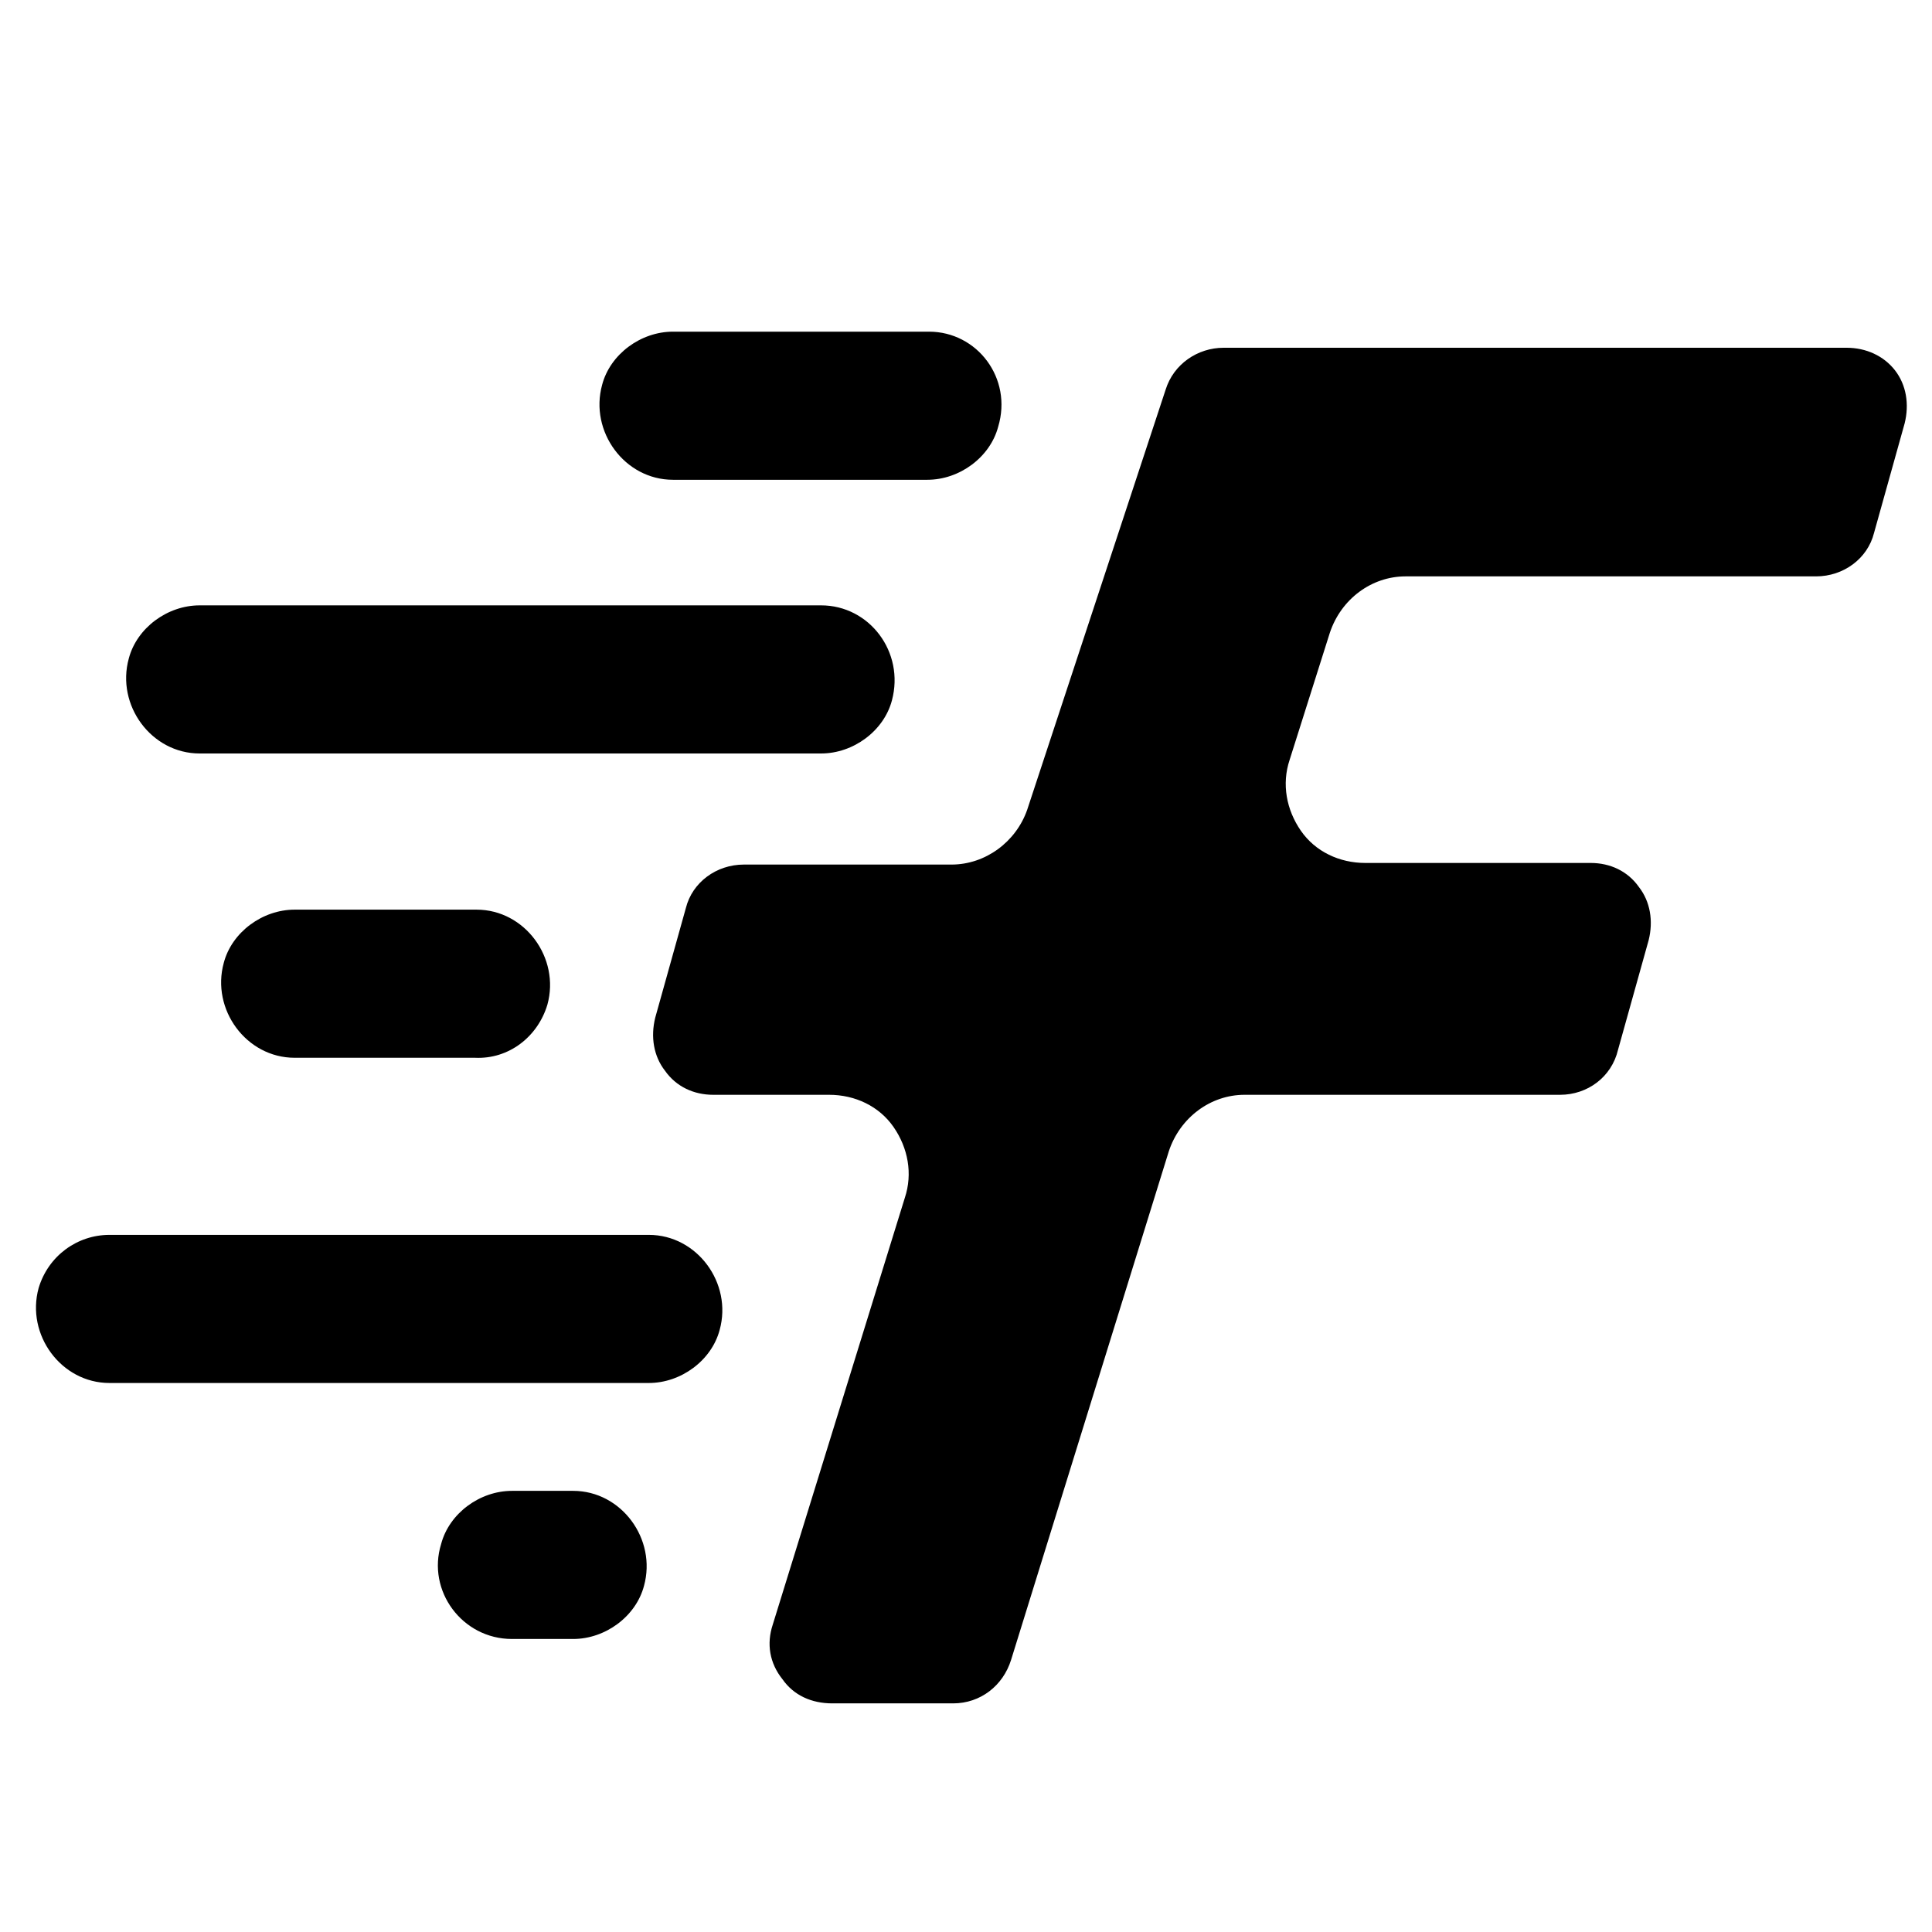
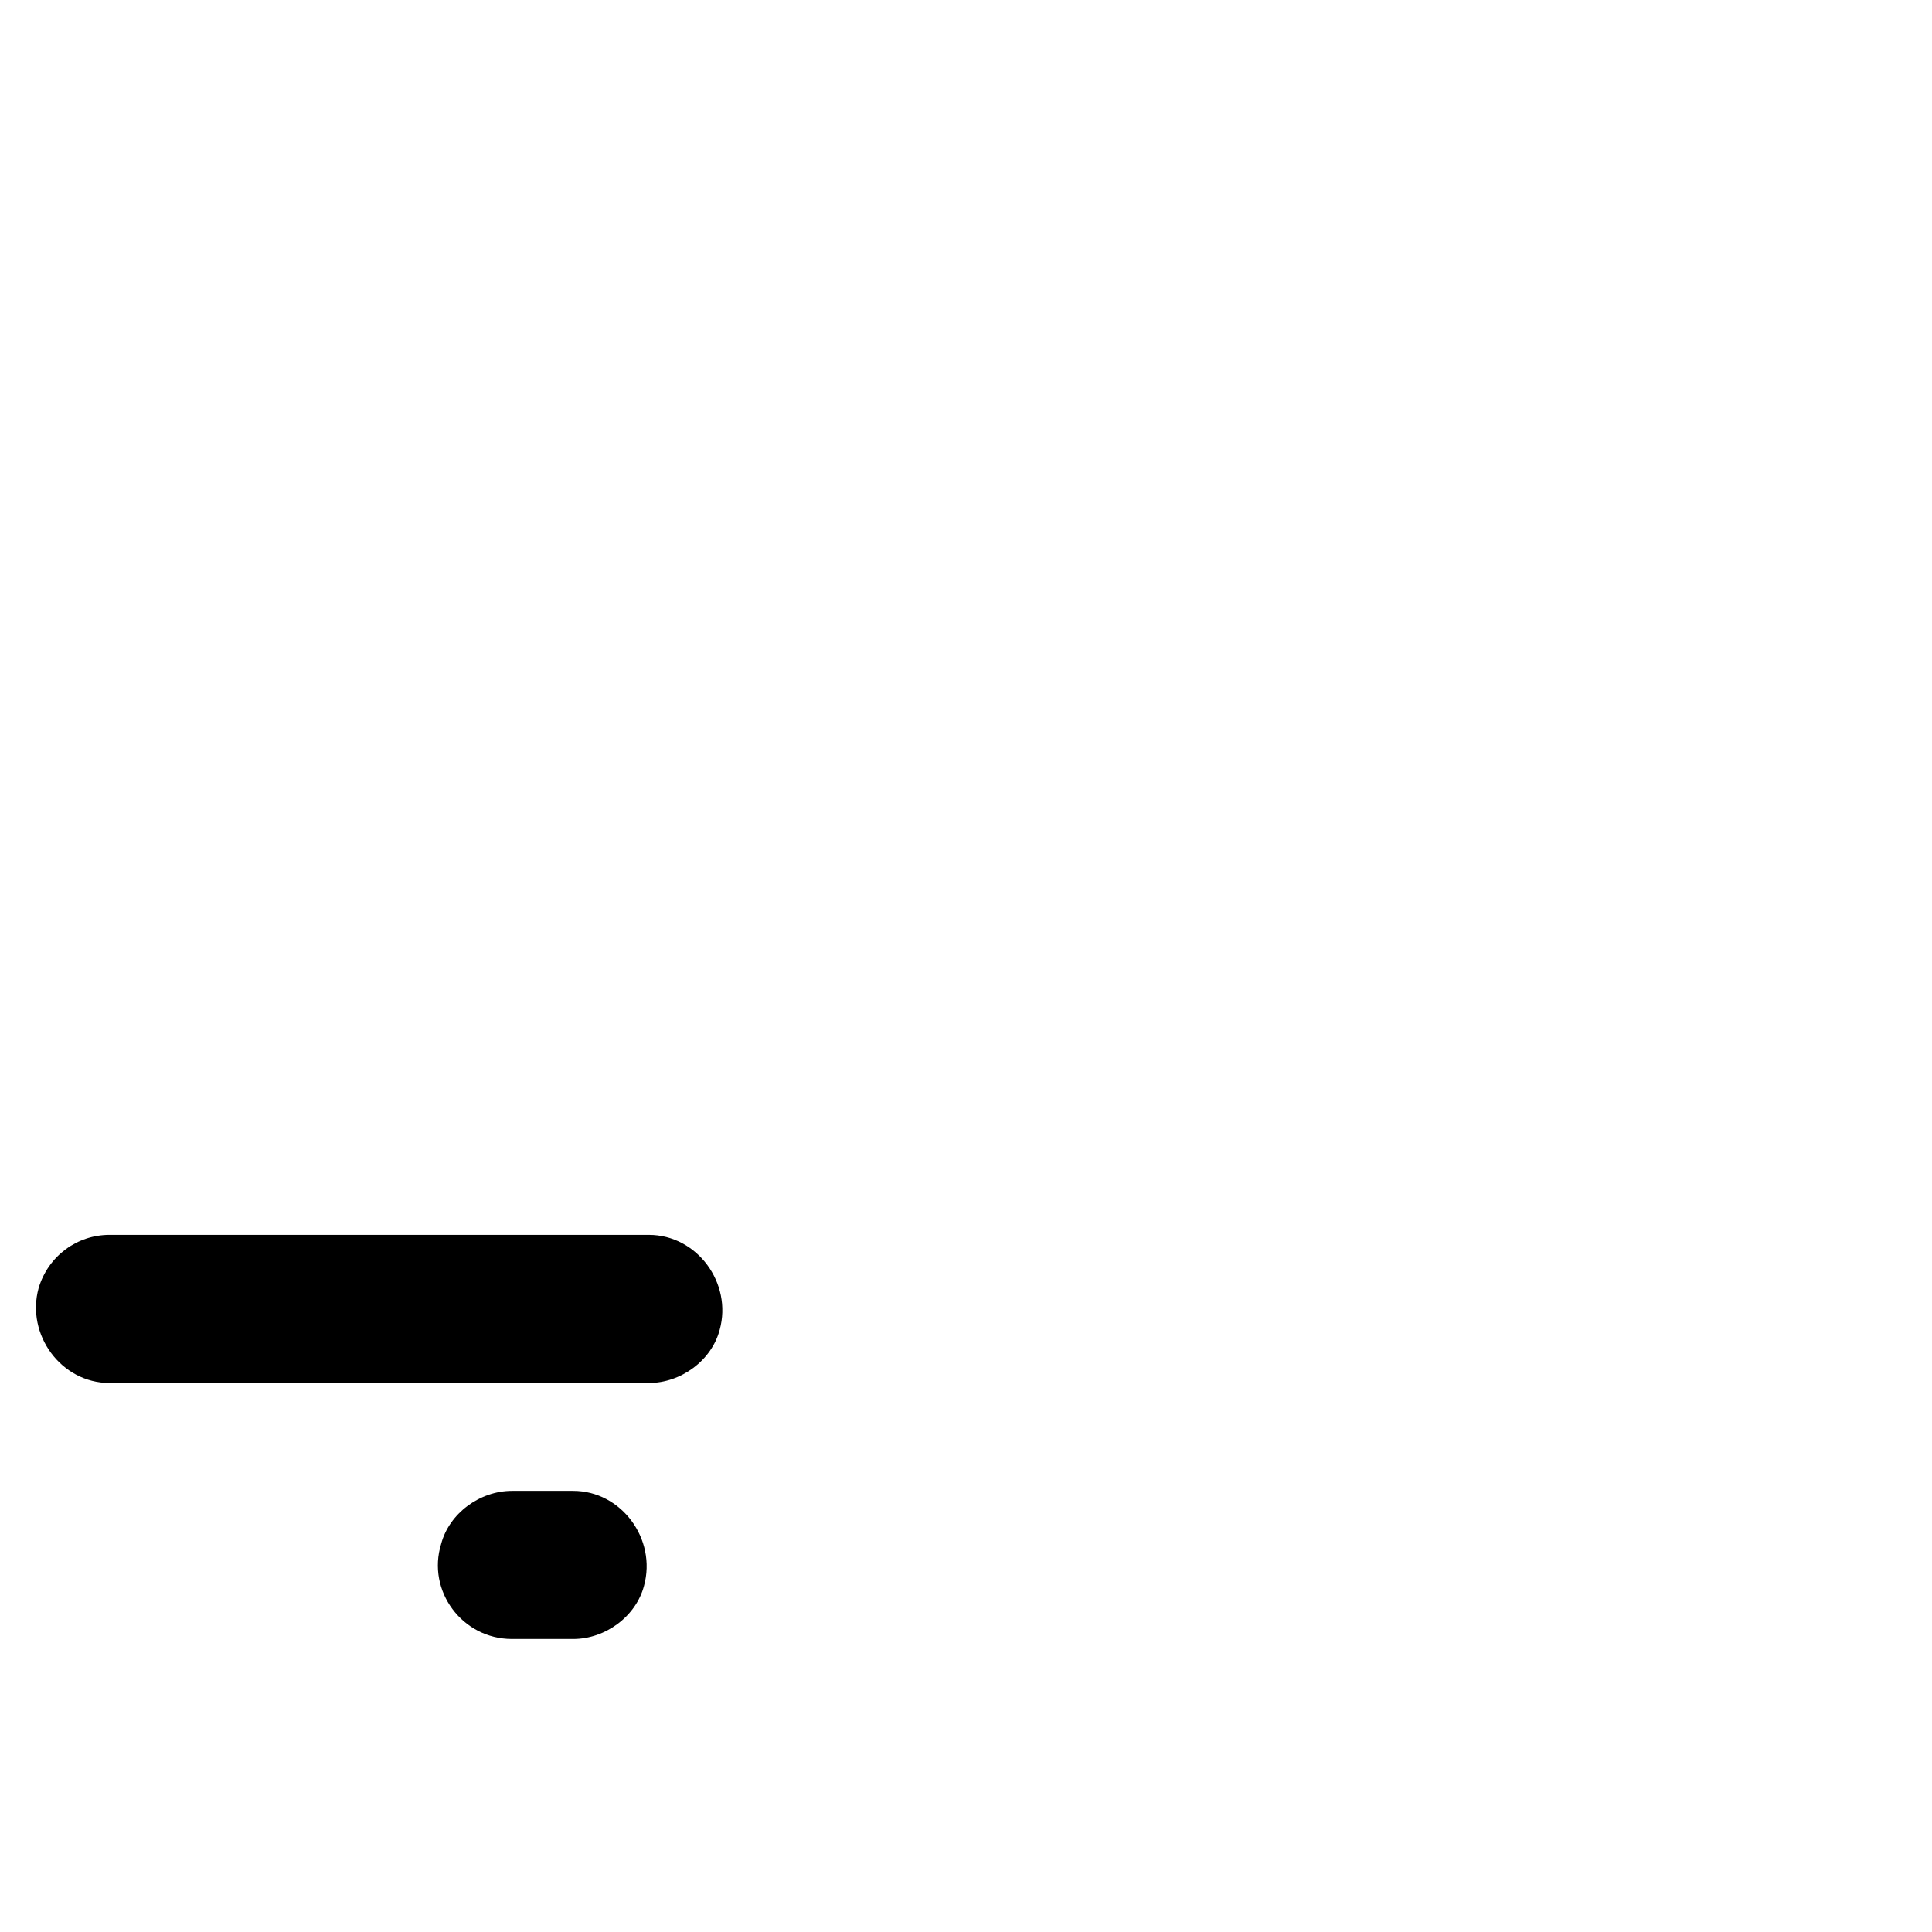
<svg xmlns="http://www.w3.org/2000/svg" version="1.1" x="0px" y="0px" viewBox="0 0 120 120" style="enable-background:new 0 0 120 120;" xml:space="preserve">
  <g id="Calque_2"> </g>
  <g id="Calque_1">
    <g>
      <g>
-         <path d="M34,62.4L34,62.4c0.8-2.9-1.4-5.9-4.4-5.9H18.3c-2,0-3.9,1.4-4.4,3.3l0,0c-0.8,2.9,1.4,5.9,4.4,5.9h11.2 C31.6,65.8,33.4,64.4,34,62.4z" />
-         <path d="M57.7,20.6H41.8c-2,0-3.9,1.4-4.4,3.3l0,0c-0.8,2.9,1.4,5.9,4.4,5.9h15.8c2,0,3.9-1.4,4.4-3.3l0,0 C62.9,23.5,60.7,20.6,57.7,20.6z" />
        <path d="M31.8,101.8h3.8c2,0,3.9-1.4,4.4-3.3l0,0c0.8-2.9-1.4-5.9-4.4-5.9h-3.8c-2,0-3.9,1.4-4.4,3.3l0,0 C26.5,98.8,28.7,101.8,31.8,101.8z" />
        <path d="M2.4,80L2.4,80c-0.8,2.9,1.4,5.9,4.4,5.9h33.5c2,0,3.9-1.4,4.4-3.3l0,0c0.8-2.9-1.4-5.9-4.4-5.9H6.8 C4.8,76.7,3,78,2.4,80z" />
-         <path d="M51,37.6H12.4c-2,0-3.9,1.4-4.4,3.3l0,0c-0.8,2.9,1.4,5.9,4.4,5.9H51c2,0,3.9-1.4,4.4-3.3l0,0C56.2,40.5,54,37.6,51,37.6 z" />
      </g>
-       <path d="M114.7,21.6H76c-1.6,0-3.1,1-3.6,2.6l-8.6,26.1c-0.7,2-2.6,3.4-4.7,3.4H46.2c-1.7,0-3.2,1.1-3.6,2.7l-1.9,6.8 c-0.3,1.2-0.1,2.4,0.6,3.3c0.7,1,1.8,1.5,3,1.5h7.2c1.6,0,3.1,0.7,4,2c0.9,1.3,1.2,2.9,0.7,4.4L48,100.9c-0.4,1.2-0.2,2.4,0.6,3.4 c0.7,1,1.8,1.5,3.1,1.5h7.5c1.7,0,3.1-1.1,3.6-2.7l9.8-31.6c0.7-2.1,2.6-3.5,4.7-3.5h19.6c1.7,0,3.2-1.1,3.6-2.8l1.9-6.8 c0.3-1.2,0.1-2.4-0.6-3.3c-0.7-1-1.8-1.5-3-1.5h-14c-1.6,0-3.1-0.7-4-2c-0.9-1.3-1.2-2.9-0.7-4.4l2.5-7.9c0.7-2.1,2.6-3.5,4.7-3.5 h25.5c1.7,0,3.2-1.1,3.6-2.7l1.9-6.8c0.3-1.2,0.1-2.4-0.6-3.3C117,22.1,115.9,21.6,114.7,21.6z" />
    </g>
  </g>
</svg>